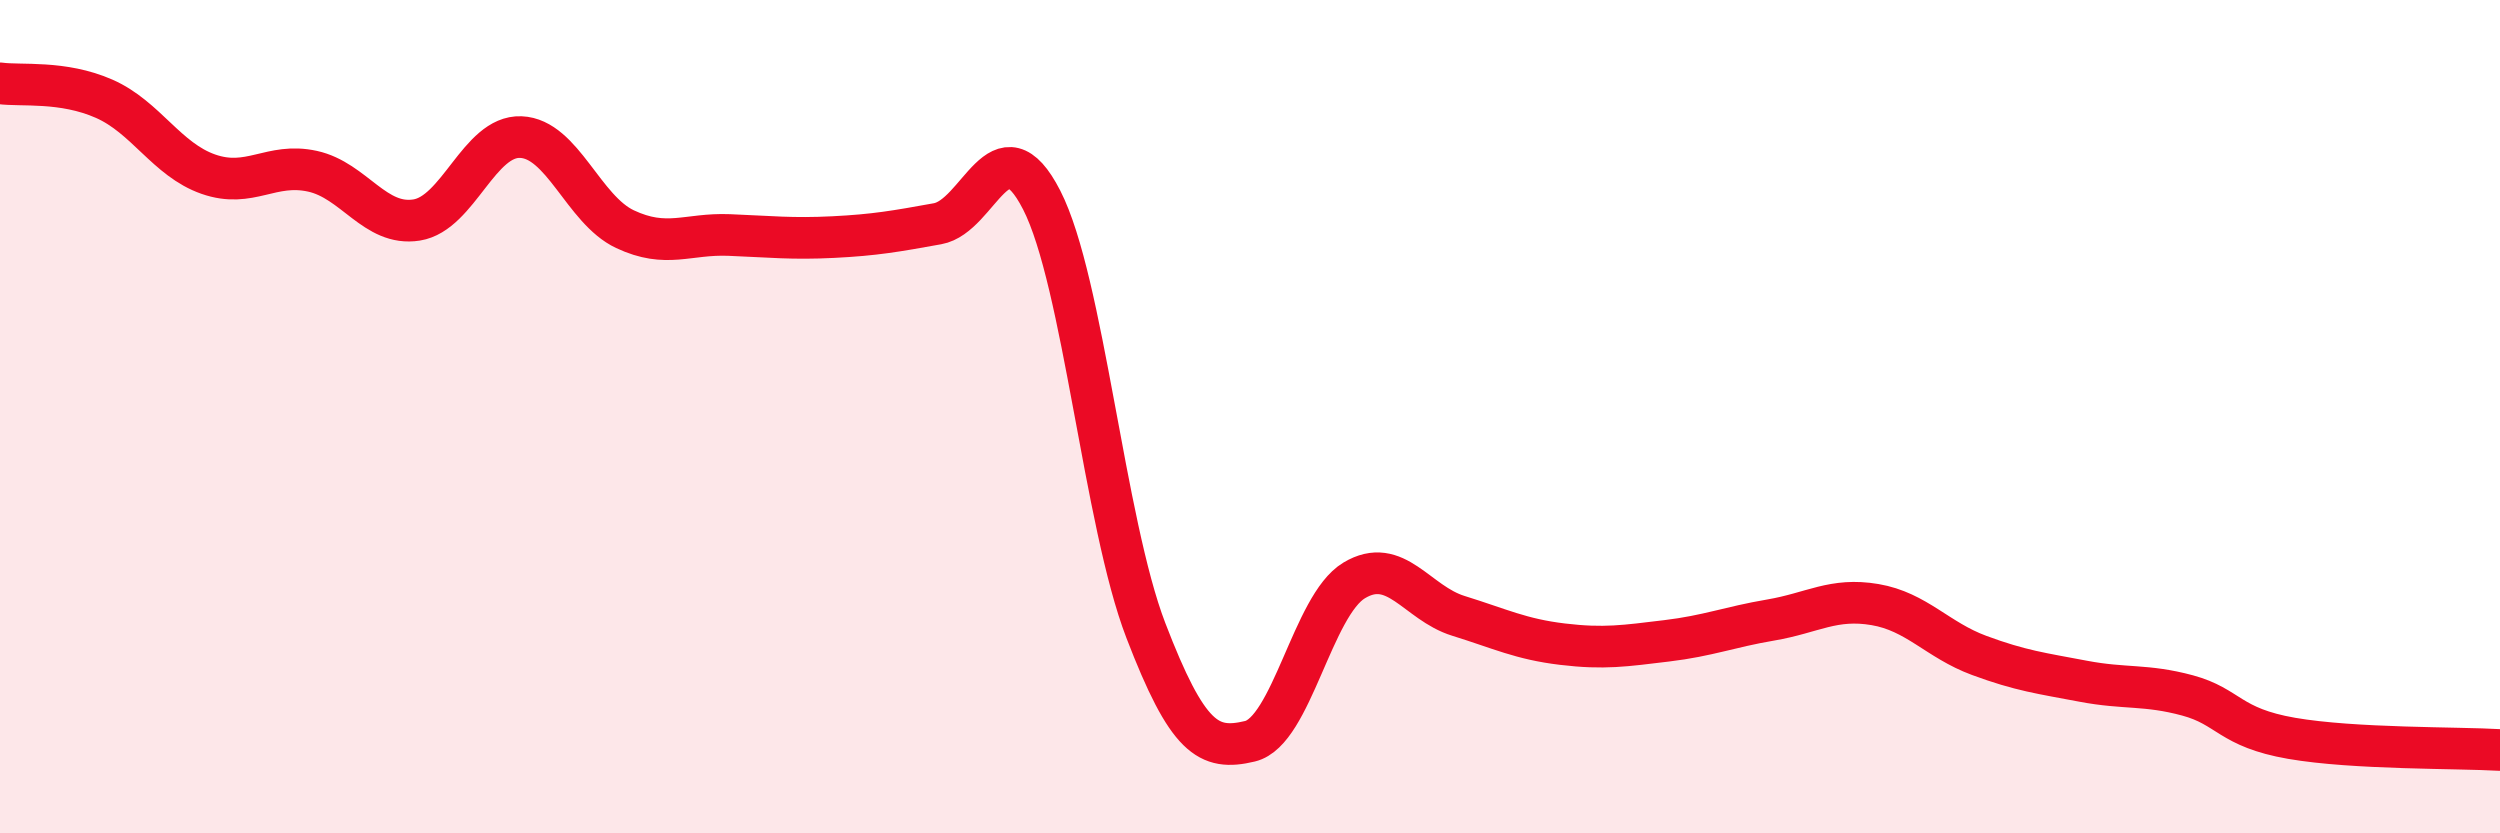
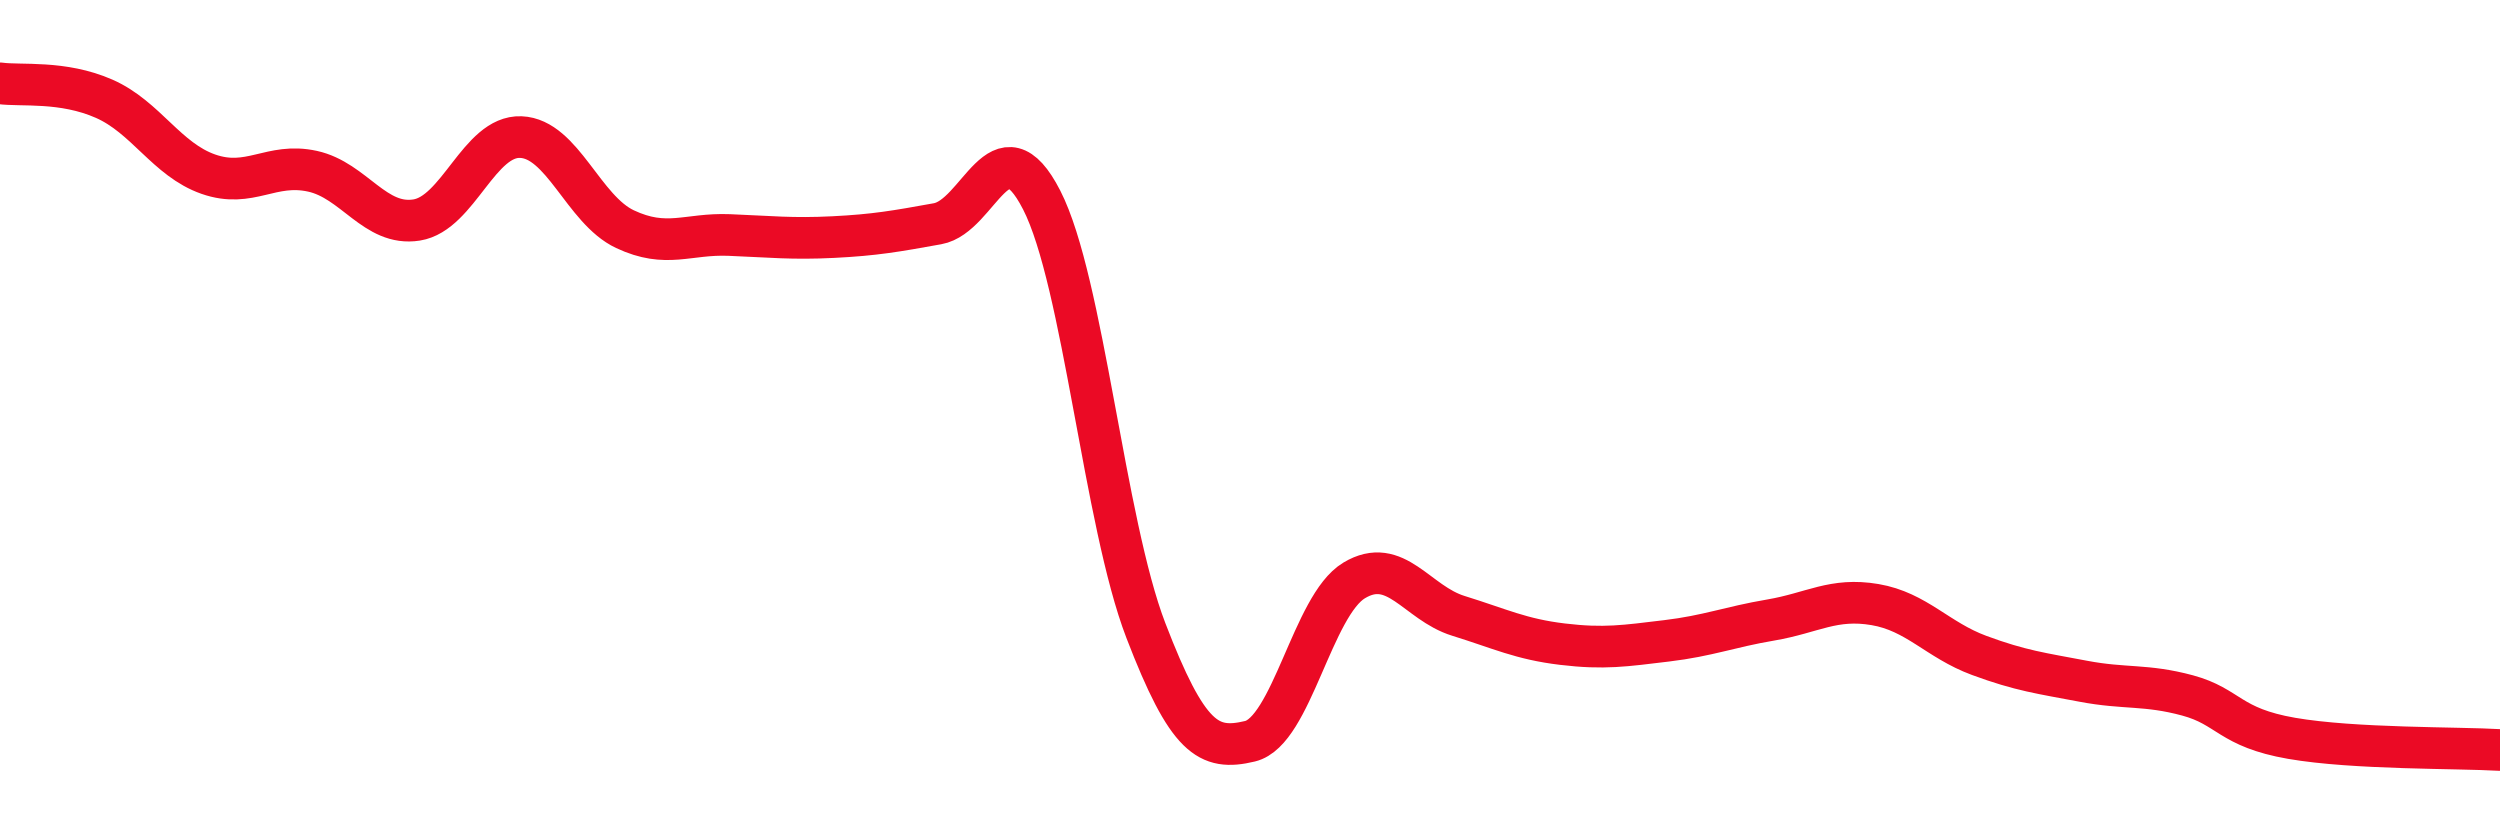
<svg xmlns="http://www.w3.org/2000/svg" width="60" height="20" viewBox="0 0 60 20">
-   <path d="M 0,2 C 0.5,2.07 1.5,1.93 2.5,2.37 C 3.5,2.81 4,3.83 5,4.18 C 6,4.53 6.5,3.89 7.5,4.11 C 8.5,4.33 9,5.44 10,5.28 C 11,5.12 11.5,3.25 12.5,3.29 C 13.5,3.33 14,5.03 15,5.5 C 16,5.97 16.5,5.6 17.5,5.64 C 18.5,5.68 19,5.74 20,5.69 C 21,5.64 21.5,5.55 22.5,5.37 C 23.5,5.19 24,2.85 25,4.8 C 26,6.75 26.5,12.53 27.5,15.13 C 28.5,17.73 29,18.03 30,17.79 C 31,17.55 31.5,14.53 32.5,13.93 C 33.5,13.33 34,14.47 35,14.78 C 36,15.09 36.5,15.34 37.5,15.46 C 38.5,15.58 39,15.5 40,15.38 C 41,15.26 41.5,15.05 42.5,14.88 C 43.5,14.71 44,14.34 45,14.51 C 46,14.68 46.5,15.36 47.5,15.73 C 48.5,16.1 49,16.16 50,16.35 C 51,16.54 51.5,16.42 52.5,16.69 C 53.5,16.96 53.5,17.46 55,17.72 C 56.5,17.98 59,17.94 60,18L60 20L0 20Z" fill="#EB0A25" opacity="0.1" stroke-linecap="round" stroke-linejoin="round" />
  <path d="M 0,2 C 0.5,2.07 1.5,1.93 2.5,2.37 C 3.5,2.81 4,3.83 5,4.18 C 6,4.53 6.5,3.89 7.5,4.11 C 8.5,4.33 9,5.44 10,5.28 C 11,5.12 11.5,3.25 12.5,3.29 C 13.5,3.33 14,5.03 15,5.5 C 16,5.97 16.5,5.6 17.5,5.64 C 18.5,5.68 19,5.74 20,5.69 C 21,5.64 21.5,5.55 22.5,5.37 C 23.5,5.19 24,2.85 25,4.8 C 26,6.75 26.5,12.53 27.5,15.13 C 28.5,17.73 29,18.03 30,17.79 C 31,17.55 31.5,14.53 32.5,13.93 C 33.5,13.33 34,14.47 35,14.78 C 36,15.09 36.5,15.34 37.5,15.46 C 38.5,15.58 39,15.5 40,15.38 C 41,15.26 41.5,15.05 42.5,14.88 C 43.5,14.71 44,14.34 45,14.51 C 46,14.68 46.5,15.36 47.5,15.73 C 48.5,16.1 49,16.16 50,16.35 C 51,16.54 51.5,16.42 52.5,16.69 C 53.5,16.96 53.5,17.46 55,17.72 C 56.5,17.98 59,17.94 60,18" stroke="#EB0A25" stroke-width="1" fill="none" stroke-linecap="round" stroke-linejoin="round" />
</svg>